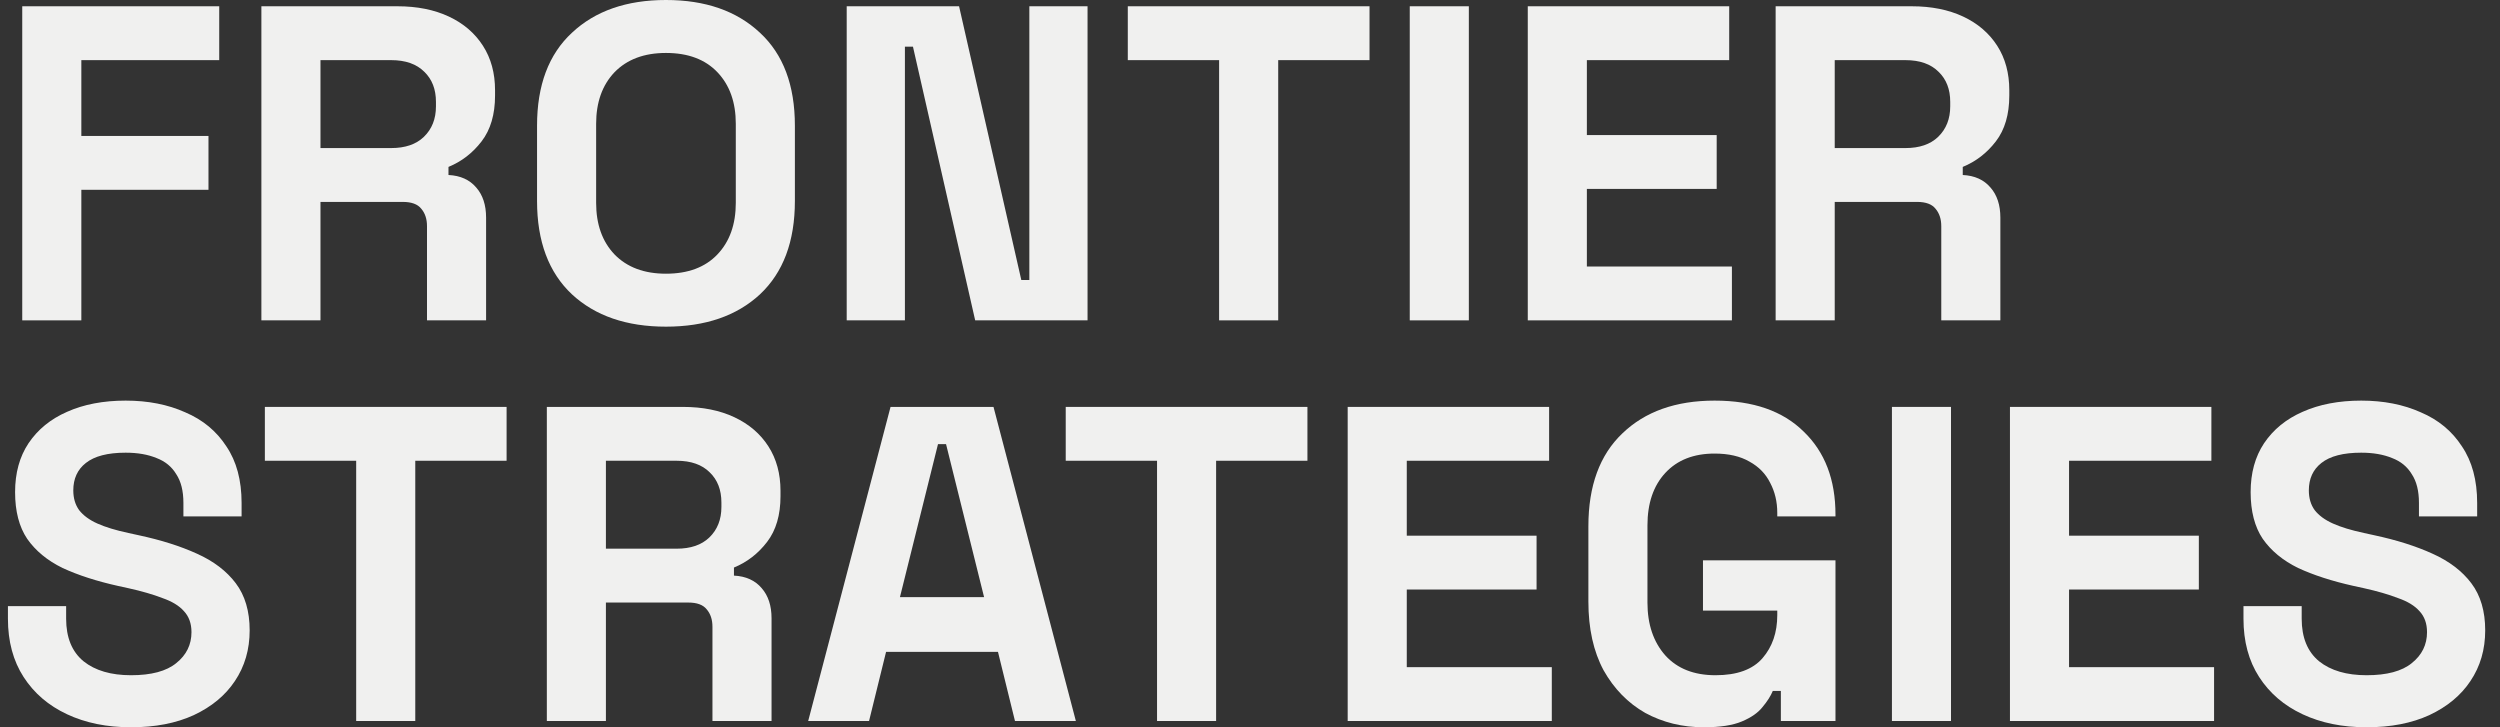
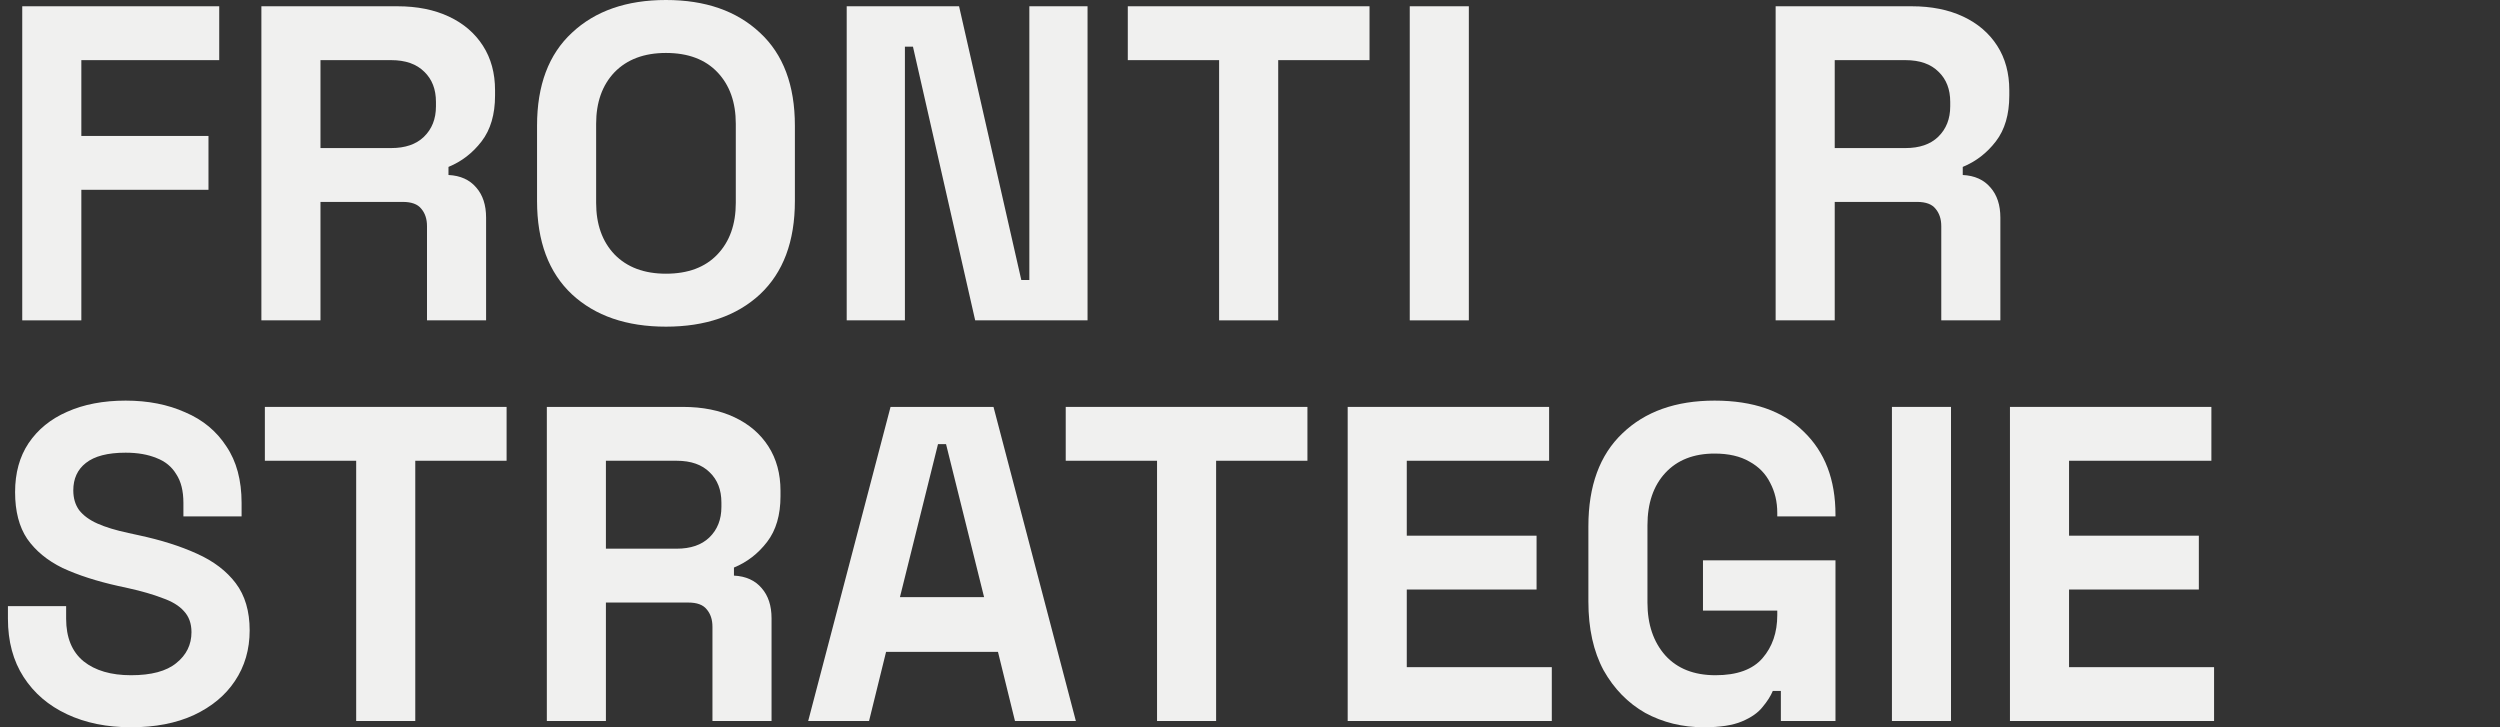
<svg xmlns="http://www.w3.org/2000/svg" width="110" height="32" viewBox="0 0 110 32" fill="none">
  <rect x="0" y="0" width="110" height="32" fill="#333333" stroke="none" />
  <g clip-path="url(#clip0_11_23)">
    <path d="M0.979 14.096V0.276H9.646V2.646H3.579V5.982H9.173V8.351H3.579V14.096H0.979Z" fill="#F0F0EF" />
    <path d="M11.501 14.096V0.276H17.488C18.355 0.276 19.11 0.428 19.753 0.73C20.397 1.033 20.896 1.461 21.25 2.014C21.605 2.567 21.782 3.218 21.782 3.968V4.205C21.782 5.034 21.585 5.706 21.191 6.219C20.797 6.732 20.311 7.107 19.733 7.344V7.7C20.259 7.726 20.666 7.91 20.955 8.252C21.244 8.581 21.388 9.022 21.388 9.575V14.096H18.788V9.95C18.788 9.634 18.703 9.378 18.532 9.18C18.375 8.983 18.105 8.884 17.724 8.884H14.101V14.096H11.501ZM14.101 6.515H17.212C17.83 6.515 18.309 6.351 18.65 6.022C19.005 5.679 19.182 5.232 19.182 4.679V4.482C19.182 3.929 19.011 3.488 18.67 3.159C18.328 2.817 17.843 2.646 17.212 2.646H14.101V6.515Z" fill="#F0F0EF" />
    <path d="M29.302 14.373C27.569 14.373 26.191 13.899 25.166 12.951C24.142 11.99 23.63 10.621 23.63 8.845V5.528C23.63 3.751 24.142 2.389 25.166 1.441C26.191 0.48 27.569 0 29.302 0C31.036 0 32.414 0.48 33.439 1.441C34.463 2.389 34.975 3.751 34.975 5.528V8.845C34.975 10.621 34.463 11.99 33.439 12.951C32.414 13.899 31.036 14.373 29.302 14.373ZM29.302 12.043C30.274 12.043 31.029 11.76 31.567 11.194C32.106 10.628 32.375 9.871 32.375 8.924V5.449C32.375 4.501 32.106 3.745 31.567 3.179C31.029 2.613 30.274 2.33 29.302 2.33C28.344 2.33 27.589 2.613 27.038 3.179C26.499 3.745 26.23 4.501 26.23 5.449V8.924C26.23 9.871 26.499 10.628 27.038 11.194C27.589 11.76 28.344 12.043 29.302 12.043Z" fill="#F0F0EF" />
    <path d="M37.255 14.096V0.276H42.199L44.937 12.319H45.291V0.276H47.852V14.096H42.908L40.17 2.053H39.816V14.096H37.255Z" fill="#F0F0EF" />
    <path d="M53.641 14.096V2.646H49.623V0.276H60.259V2.646H56.241V14.096H53.641Z" fill="#F0F0EF" />
    <path d="M62.029 14.096V0.276H64.629V14.096H62.029Z" fill="#F0F0EF" />
-     <path d="M67.222 14.096V0.276H76.085V2.646H69.822V5.943H75.534V8.312H69.822V11.727H76.204V14.096H67.222Z" fill="#F0F0EF" />
    <path d="M78.128 14.096V0.276H84.116C84.982 0.276 85.737 0.428 86.381 0.73C87.024 1.033 87.523 1.461 87.878 2.014C88.232 2.567 88.409 3.218 88.409 3.968V4.205C88.409 5.034 88.213 5.706 87.819 6.219C87.425 6.732 86.939 7.107 86.361 7.344V7.7C86.886 7.726 87.293 7.91 87.582 8.252C87.871 8.581 88.016 9.022 88.016 9.575V14.096H85.416V9.95C85.416 9.634 85.33 9.378 85.16 9.18C85.002 8.983 84.733 8.884 84.352 8.884H80.728V14.096H78.128ZM80.728 6.515H83.84C84.457 6.515 84.936 6.351 85.278 6.022C85.632 5.679 85.81 5.232 85.81 4.679V4.482C85.81 3.929 85.639 3.488 85.297 3.159C84.956 2.817 84.47 2.646 83.84 2.646H80.728V6.515Z" fill="#F0F0EF" />
    <path d="M5.766 32C4.702 32 3.763 31.809 2.949 31.427C2.135 31.046 1.498 30.5 1.039 29.789C0.579 29.078 0.349 28.223 0.349 27.222V26.669H2.91V27.222C2.91 28.052 3.166 28.677 3.678 29.098C4.19 29.506 4.886 29.71 5.766 29.71C6.658 29.71 7.322 29.532 7.755 29.177C8.201 28.821 8.425 28.367 8.425 27.815C8.425 27.433 8.313 27.124 8.09 26.887C7.88 26.65 7.564 26.459 7.144 26.314C6.737 26.156 6.238 26.011 5.647 25.88L5.194 25.781C4.249 25.57 3.435 25.307 2.752 24.991C2.082 24.662 1.564 24.235 1.196 23.708C0.842 23.182 0.664 22.497 0.664 21.655C0.664 20.812 0.861 20.095 1.255 19.503C1.662 18.898 2.227 18.437 2.949 18.121C3.684 17.792 4.544 17.627 5.529 17.627C6.514 17.627 7.387 17.799 8.149 18.141C8.923 18.47 9.527 18.97 9.961 19.641C10.407 20.299 10.63 21.128 10.63 22.129V22.721H8.07V22.129C8.07 21.602 7.965 21.181 7.755 20.865C7.558 20.536 7.269 20.299 6.888 20.154C6.507 19.997 6.054 19.918 5.529 19.918C4.741 19.918 4.157 20.069 3.776 20.372C3.409 20.661 3.225 21.063 3.225 21.576C3.225 21.918 3.31 22.208 3.481 22.445C3.665 22.681 3.934 22.879 4.288 23.037C4.643 23.195 5.096 23.333 5.647 23.451L6.1 23.55C7.085 23.761 7.939 24.031 8.661 24.36C9.396 24.689 9.967 25.123 10.374 25.663C10.781 26.202 10.985 26.893 10.985 27.736C10.985 28.578 10.768 29.322 10.335 29.966C9.915 30.598 9.311 31.098 8.523 31.467C7.748 31.822 6.829 32 5.766 32Z" fill="#F0F0EF" />
    <path d="M15.672 31.724V20.273H11.654V17.904H22.29V20.273H18.272V31.724H15.672Z" fill="#F0F0EF" />
    <path d="M24.061 31.724V17.904H30.048C30.915 17.904 31.67 18.055 32.313 18.358C32.957 18.661 33.456 19.088 33.81 19.641C34.165 20.194 34.342 20.845 34.342 21.596V21.832C34.342 22.662 34.145 23.333 33.751 23.846C33.357 24.36 32.871 24.735 32.294 24.972V25.327C32.819 25.353 33.226 25.538 33.515 25.88C33.803 26.209 33.948 26.65 33.948 27.203V31.724H31.348V27.578C31.348 27.262 31.263 27.005 31.092 26.808C30.934 26.61 30.665 26.512 30.285 26.512H26.66V31.724H24.061ZM26.66 24.142H29.772C30.39 24.142 30.869 23.978 31.21 23.649C31.565 23.307 31.742 22.859 31.742 22.306V22.109C31.742 21.556 31.571 21.115 31.23 20.786C30.889 20.444 30.403 20.273 29.772 20.273H26.66V24.142Z" fill="#F0F0EF" />
    <path d="M35.56 31.724L39.184 17.904H43.714L47.338 31.724H44.659L43.911 28.683H38.987L38.238 31.724H35.56ZM39.597 26.275H43.3L41.626 19.542H41.272L39.597 26.275Z" fill="#F0F0EF" />
    <path d="M50.91 31.724V20.273H46.892V17.904H57.527V20.273H53.509V31.724H50.91Z" fill="#F0F0EF" />
    <path d="M59.298 31.724V17.904H68.161V20.273H61.898V23.57H67.609V25.939H61.898V29.355H68.279V31.724H59.298Z" fill="#F0F0EF" />
    <path d="M74.97 32C74.025 32 73.165 31.789 72.39 31.368C71.628 30.934 71.018 30.309 70.558 29.493C70.112 28.663 69.889 27.657 69.889 26.472V23.155C69.889 21.378 70.388 20.016 71.385 19.069C72.383 18.108 73.736 17.627 75.443 17.627C77.137 17.627 78.443 18.081 79.362 18.99C80.295 19.885 80.761 21.102 80.761 22.642V22.721H78.2V22.563C78.2 22.076 78.095 21.635 77.885 21.24C77.688 20.845 77.386 20.536 76.979 20.312C76.572 20.075 76.06 19.957 75.443 19.957C74.524 19.957 73.802 20.24 73.276 20.806C72.751 21.372 72.488 22.142 72.488 23.116V26.512C72.488 27.472 72.751 28.249 73.276 28.841C73.802 29.42 74.537 29.71 75.482 29.71C76.428 29.71 77.117 29.46 77.55 28.96C77.984 28.459 78.2 27.828 78.2 27.064V26.867H74.931V24.656H80.761V31.724H78.358V30.401H78.003C77.911 30.625 77.76 30.861 77.55 31.112C77.353 31.362 77.051 31.572 76.644 31.743C76.237 31.915 75.679 32 74.97 32Z" fill="#F0F0EF" />
    <path d="M83.245 31.724V17.904H85.844V31.724H83.245Z" fill="#F0F0EF" />
    <path d="M88.438 31.724V17.904H97.301V20.273H91.038V23.57H96.749V25.939H91.038V29.355H97.419V31.724H88.438Z" fill="#F0F0EF" />
-     <path d="M104.13 32C103.066 32 102.127 31.809 101.313 31.427C100.499 31.046 99.862 30.5 99.403 29.789C98.943 29.078 98.713 28.223 98.713 27.222V26.669H101.274V27.222C101.274 28.052 101.53 28.677 102.042 29.098C102.554 29.506 103.25 29.71 104.13 29.71C105.023 29.71 105.686 29.532 106.119 29.177C106.565 28.821 106.789 28.367 106.789 27.815C106.789 27.433 106.677 27.124 106.454 26.887C106.244 26.65 105.929 26.459 105.508 26.314C105.101 26.156 104.602 26.011 104.012 25.88L103.559 25.781C102.613 25.57 101.799 25.307 101.116 24.991C100.447 24.662 99.928 24.235 99.56 23.708C99.206 23.182 99.028 22.497 99.028 21.655C99.028 20.812 99.225 20.095 99.619 19.503C100.026 18.898 100.591 18.437 101.313 18.121C102.049 17.792 102.909 17.627 103.893 17.627C104.878 17.627 105.751 17.799 106.513 18.141C107.288 18.47 107.892 18.97 108.325 19.641C108.771 20.299 108.995 21.128 108.995 22.129V22.721H106.434V22.129C106.434 21.602 106.329 21.181 106.119 20.865C105.922 20.536 105.633 20.299 105.252 20.154C104.872 19.997 104.419 19.918 103.893 19.918C103.106 19.918 102.521 20.069 102.14 20.372C101.773 20.661 101.589 21.063 101.589 21.576C101.589 21.918 101.674 22.208 101.845 22.445C102.029 22.681 102.298 22.879 102.653 23.037C103.007 23.195 103.46 23.333 104.012 23.451L104.465 23.55C105.449 23.761 106.303 24.031 107.025 24.36C107.76 24.689 108.332 25.123 108.739 25.663C109.146 26.202 109.349 26.893 109.349 27.736C109.349 28.578 109.133 29.322 108.699 29.966C108.279 30.598 107.675 31.098 106.887 31.467C106.112 31.822 105.193 32 104.13 32Z" fill="#F0F0EF" />
  </g>
  <defs>
    <clipPath id="clip0_11_23">
      <rect width="109" height="32" fill="white" transform="translate(0.349)" />
    </clipPath>
  </defs>
</svg>